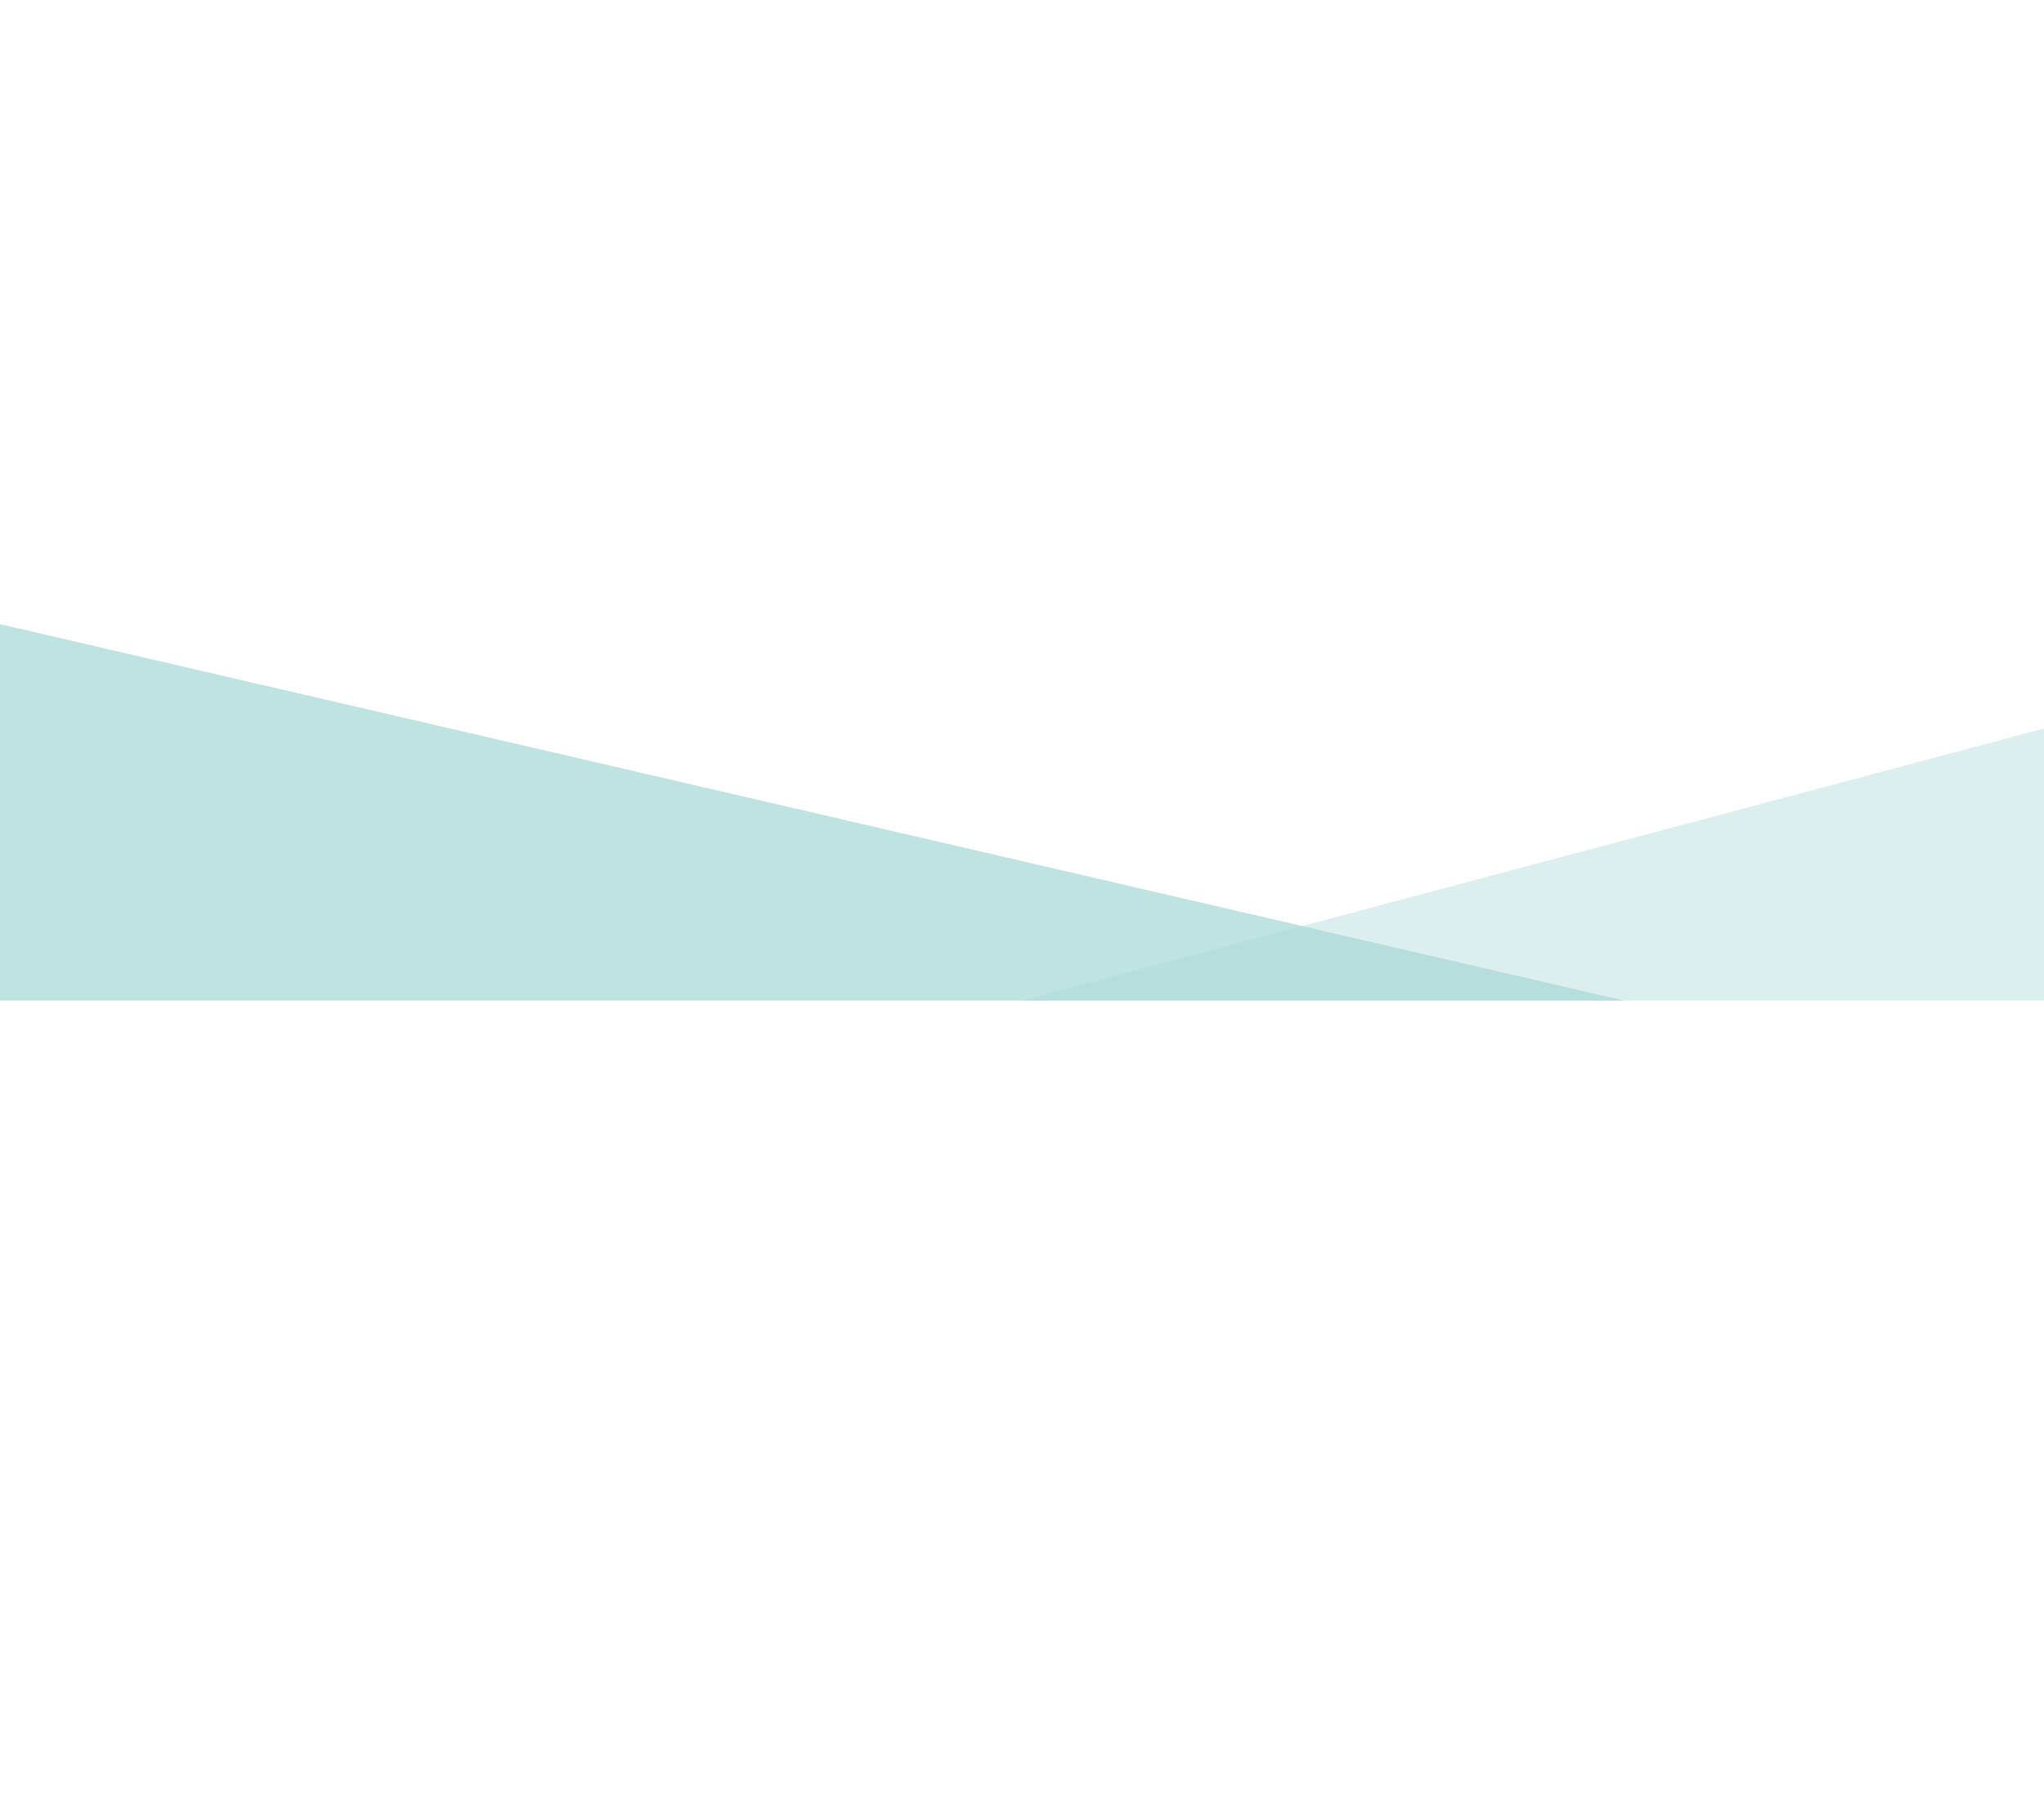
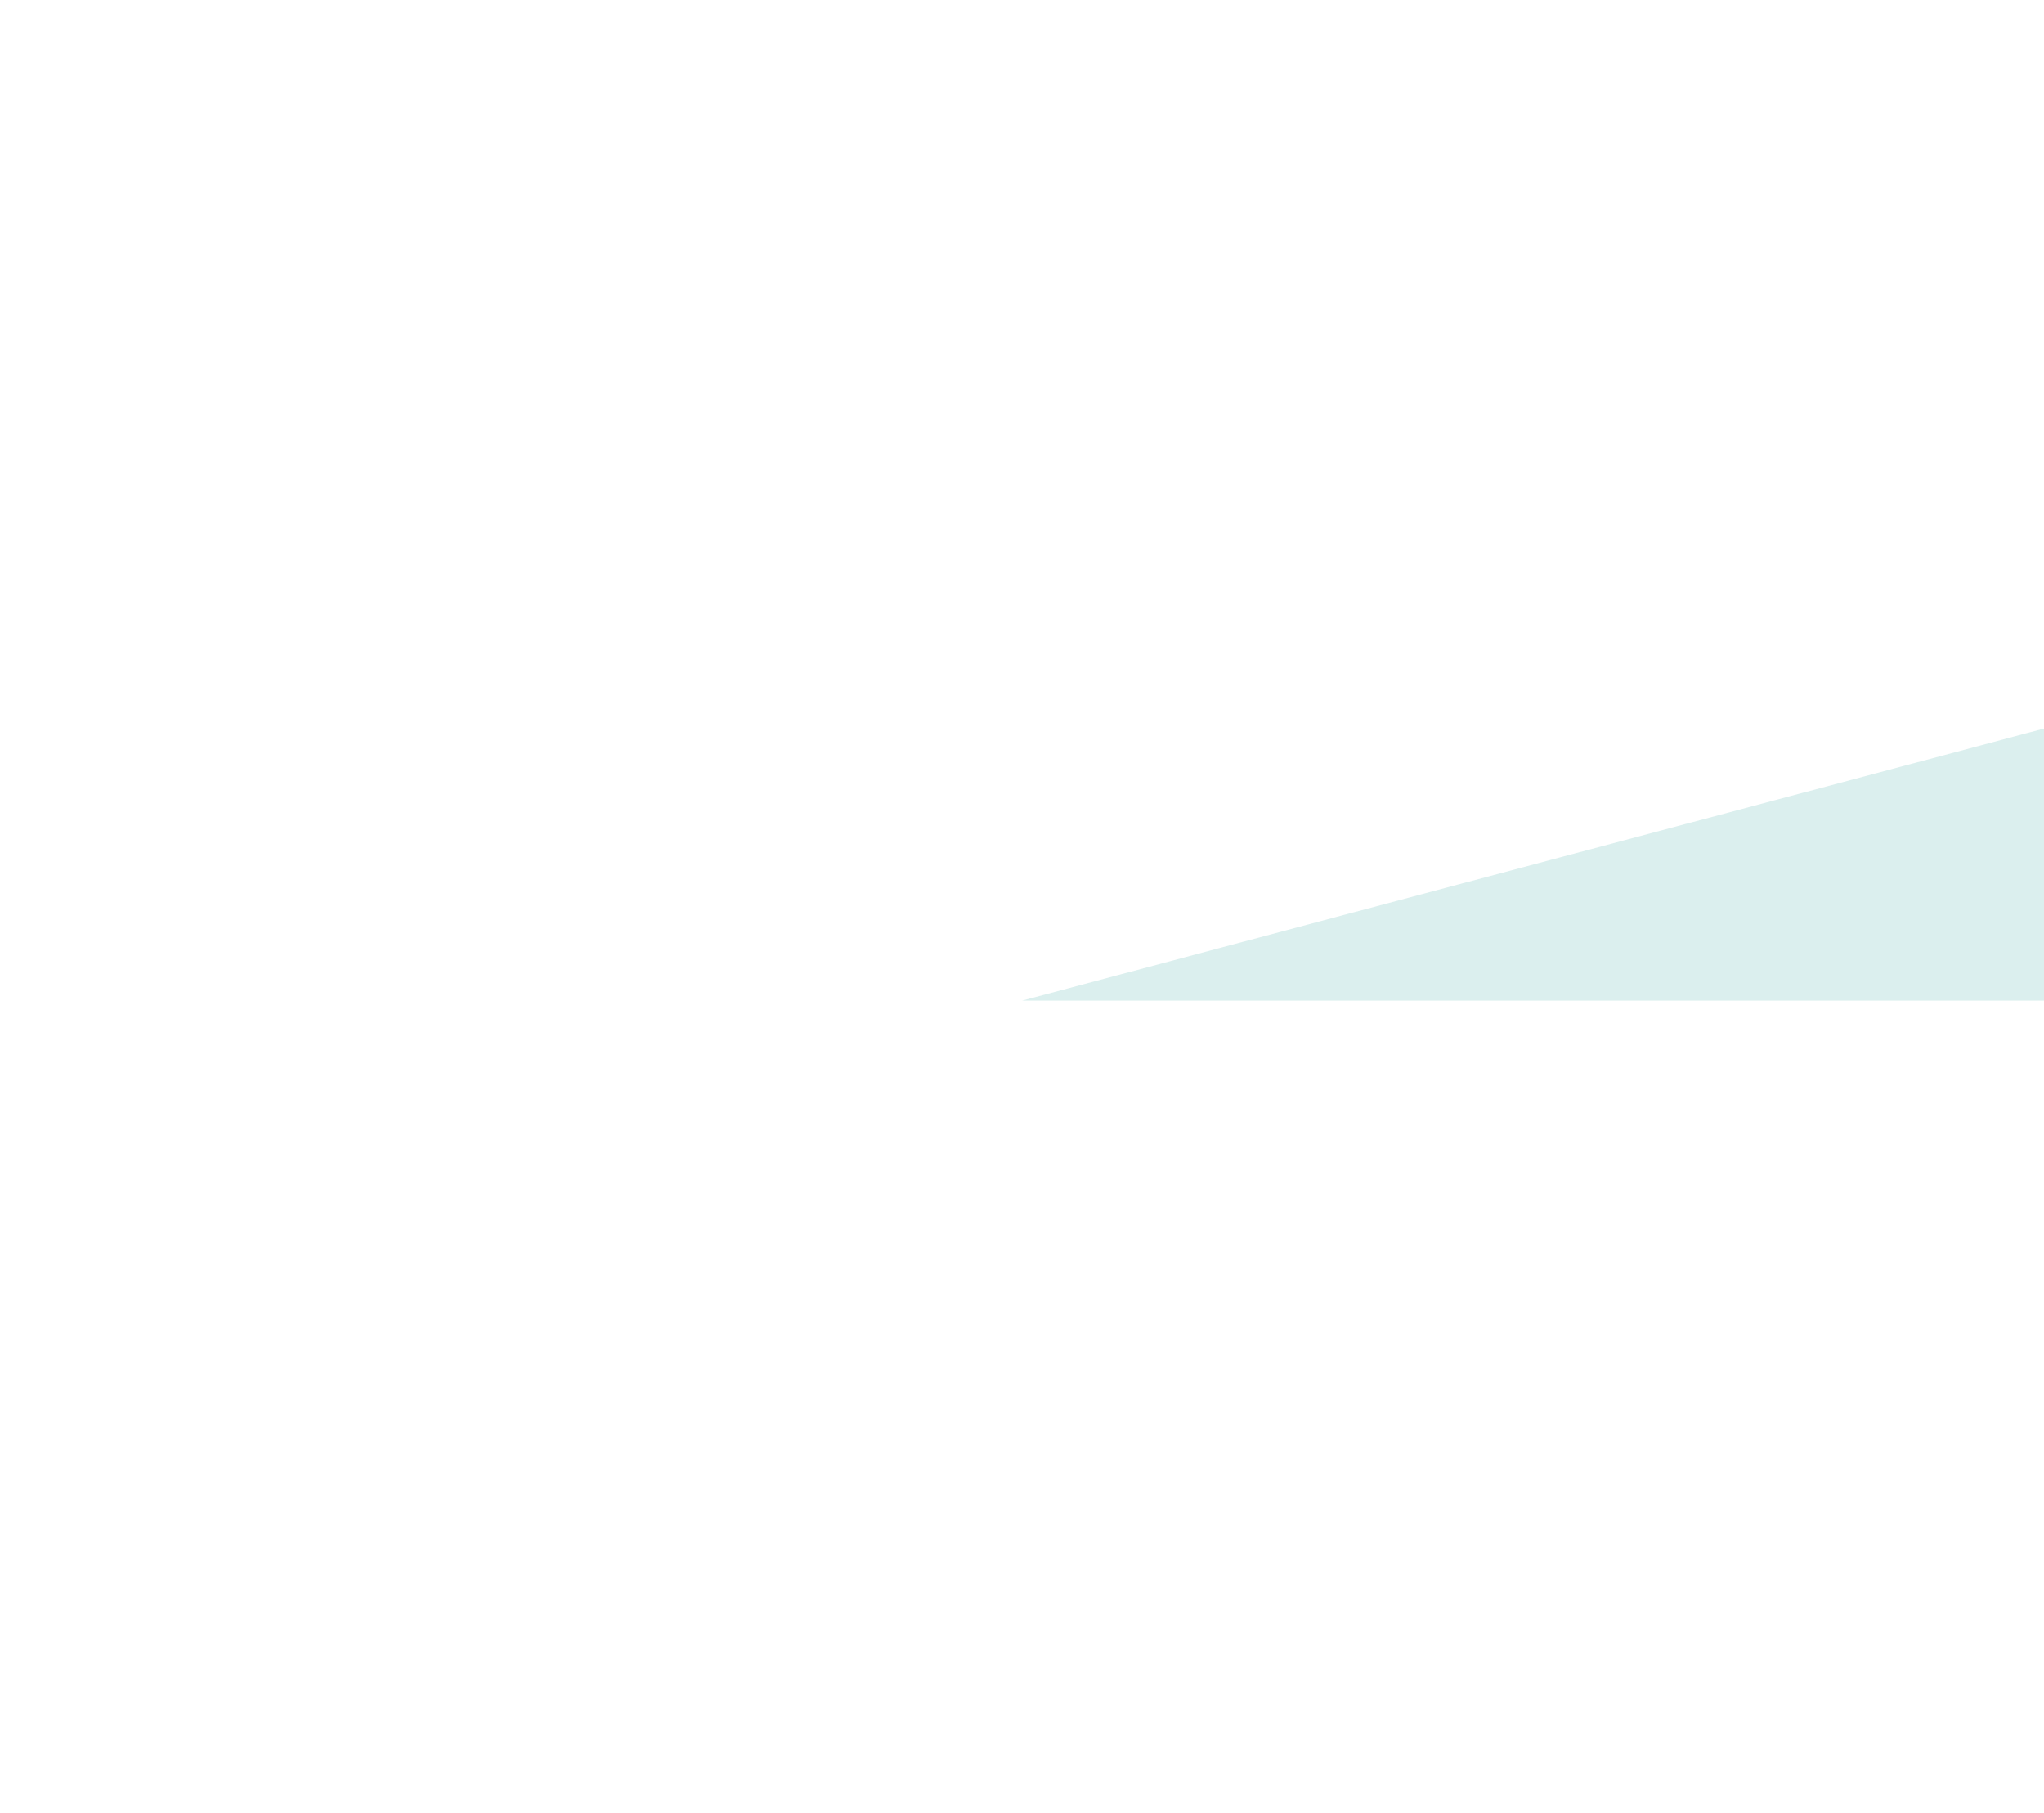
<svg xmlns="http://www.w3.org/2000/svg" width="1440" height="1277" viewBox="0 0 1440 1277" fill="none">
-   <path opacity="0.7" d="M-0.099 704.775L-7 438L1144 704.775L-0.099 704.775Z" fill="#A5D7D5" />
  <path opacity="0.4" d="M1440.54 704.794L1440.54 513L720 704.794L1440.54 704.794Z" fill="#A5D7D5" />
</svg>